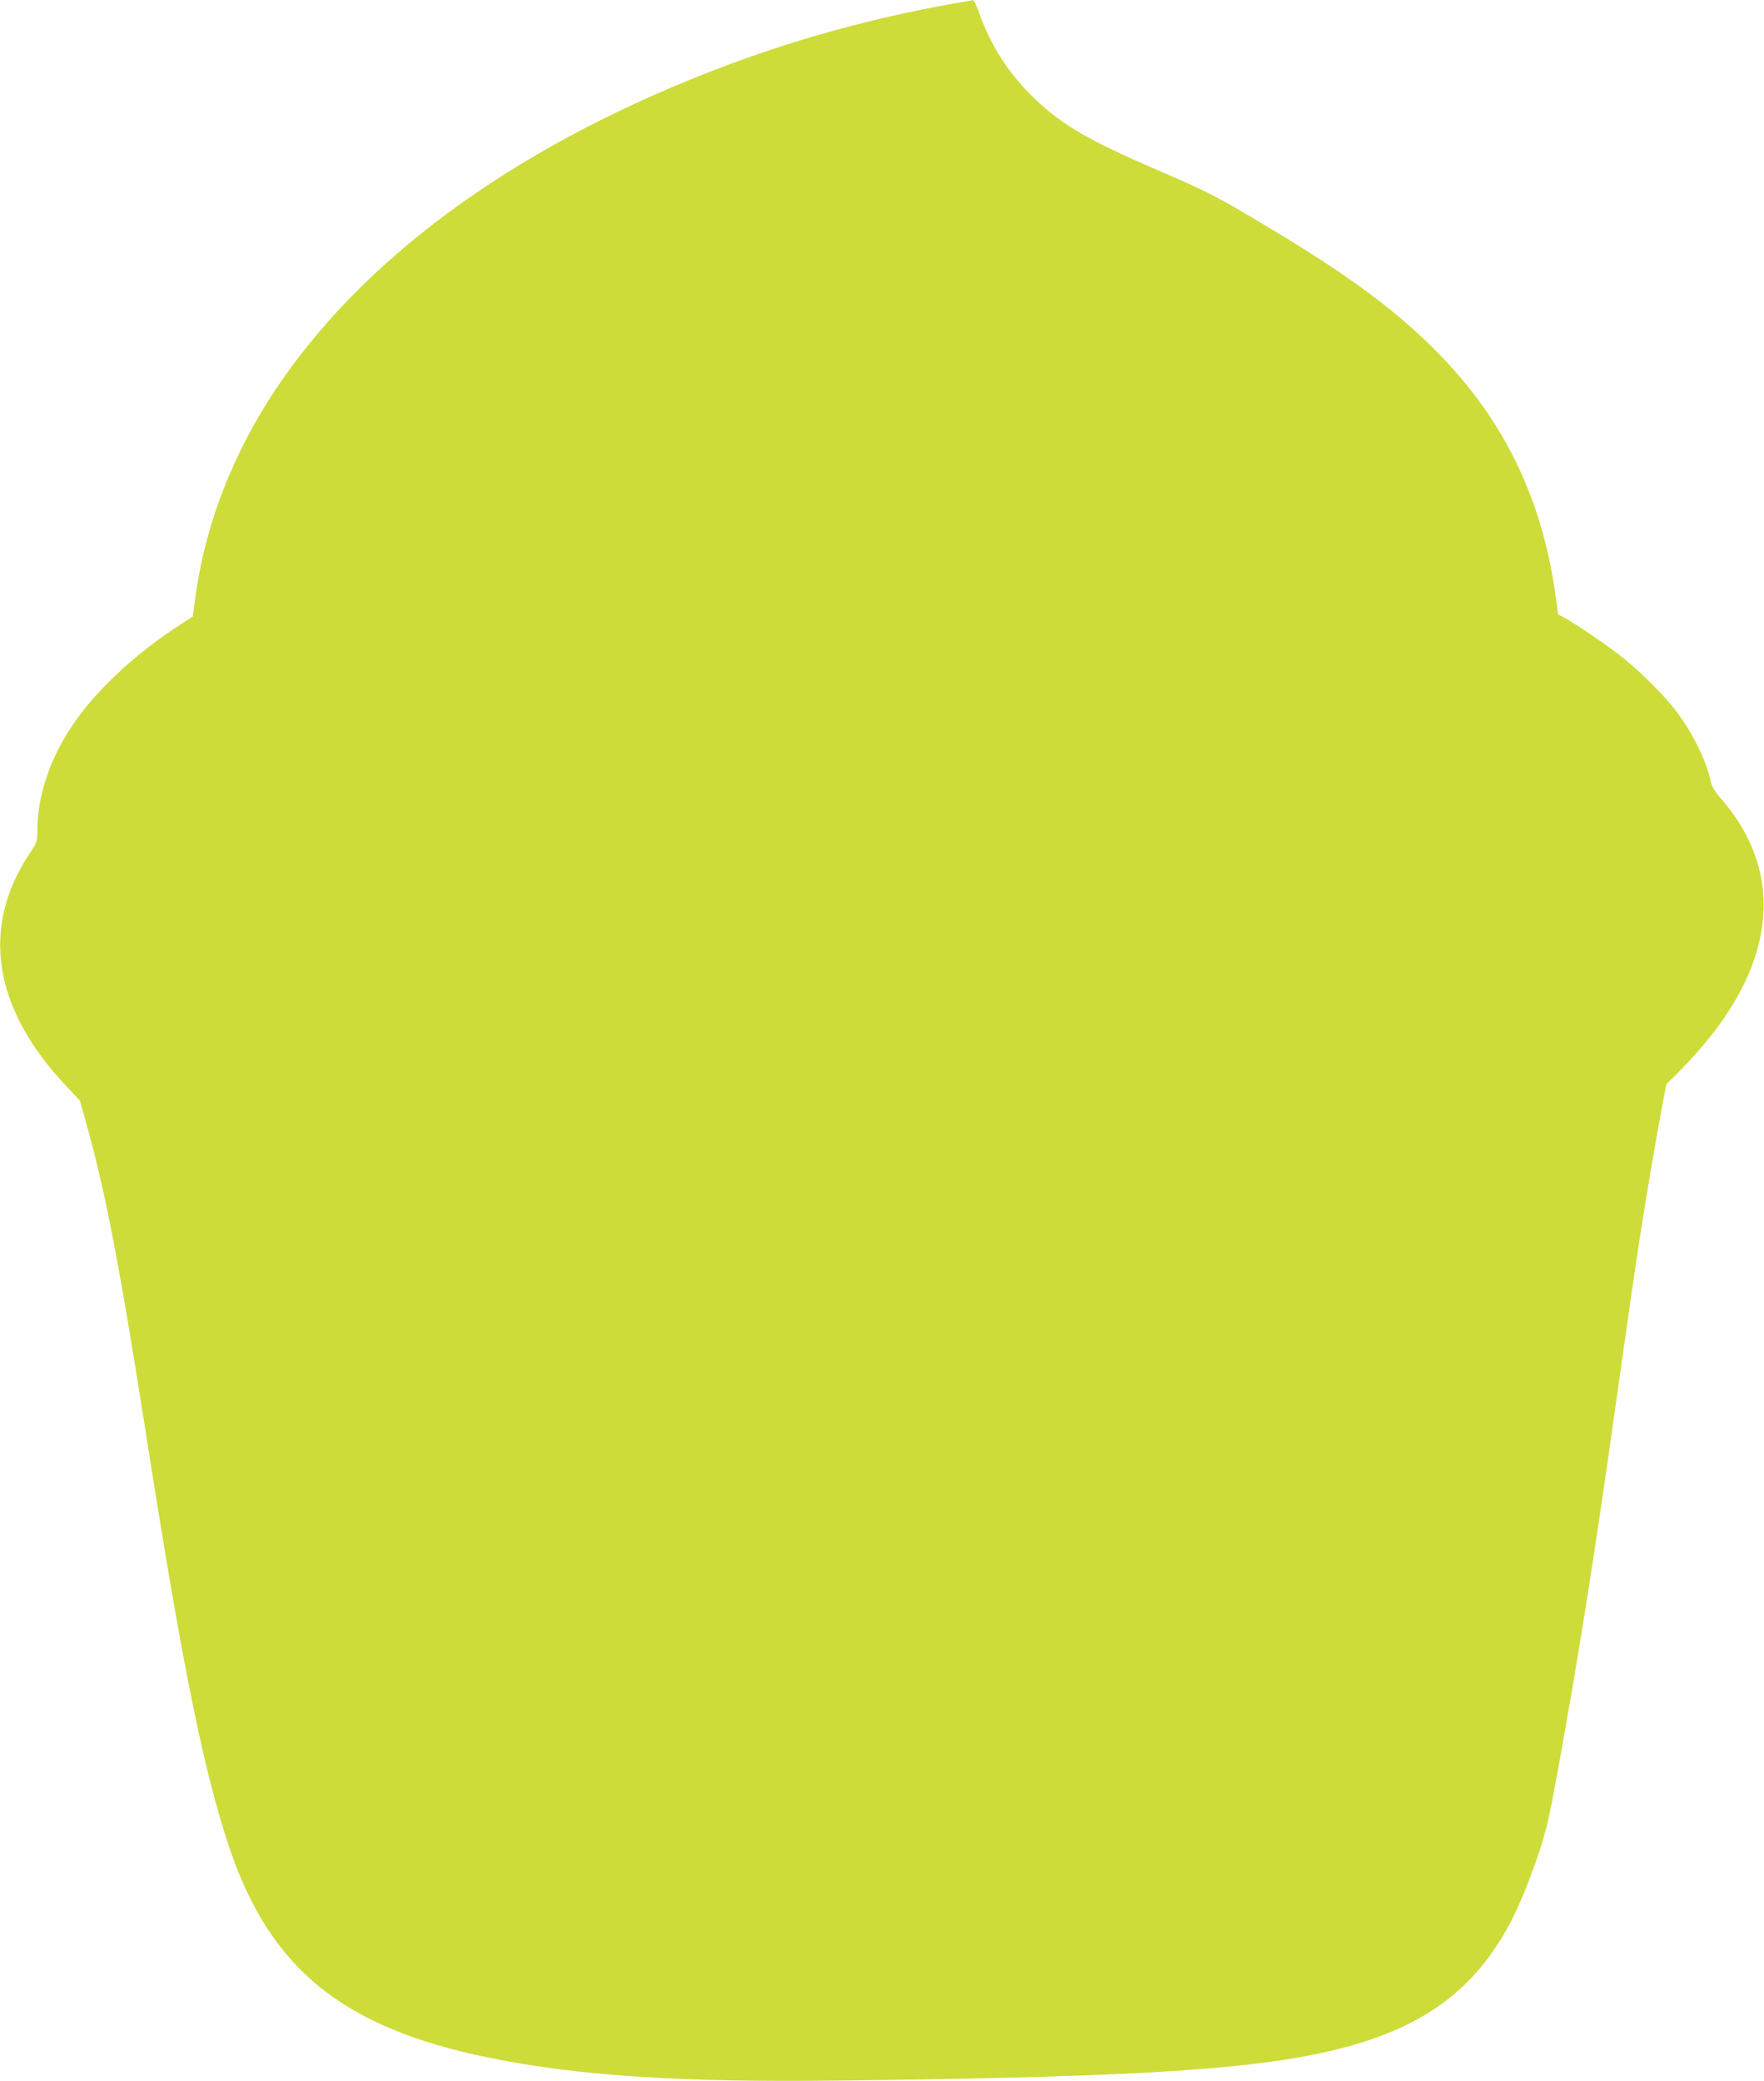
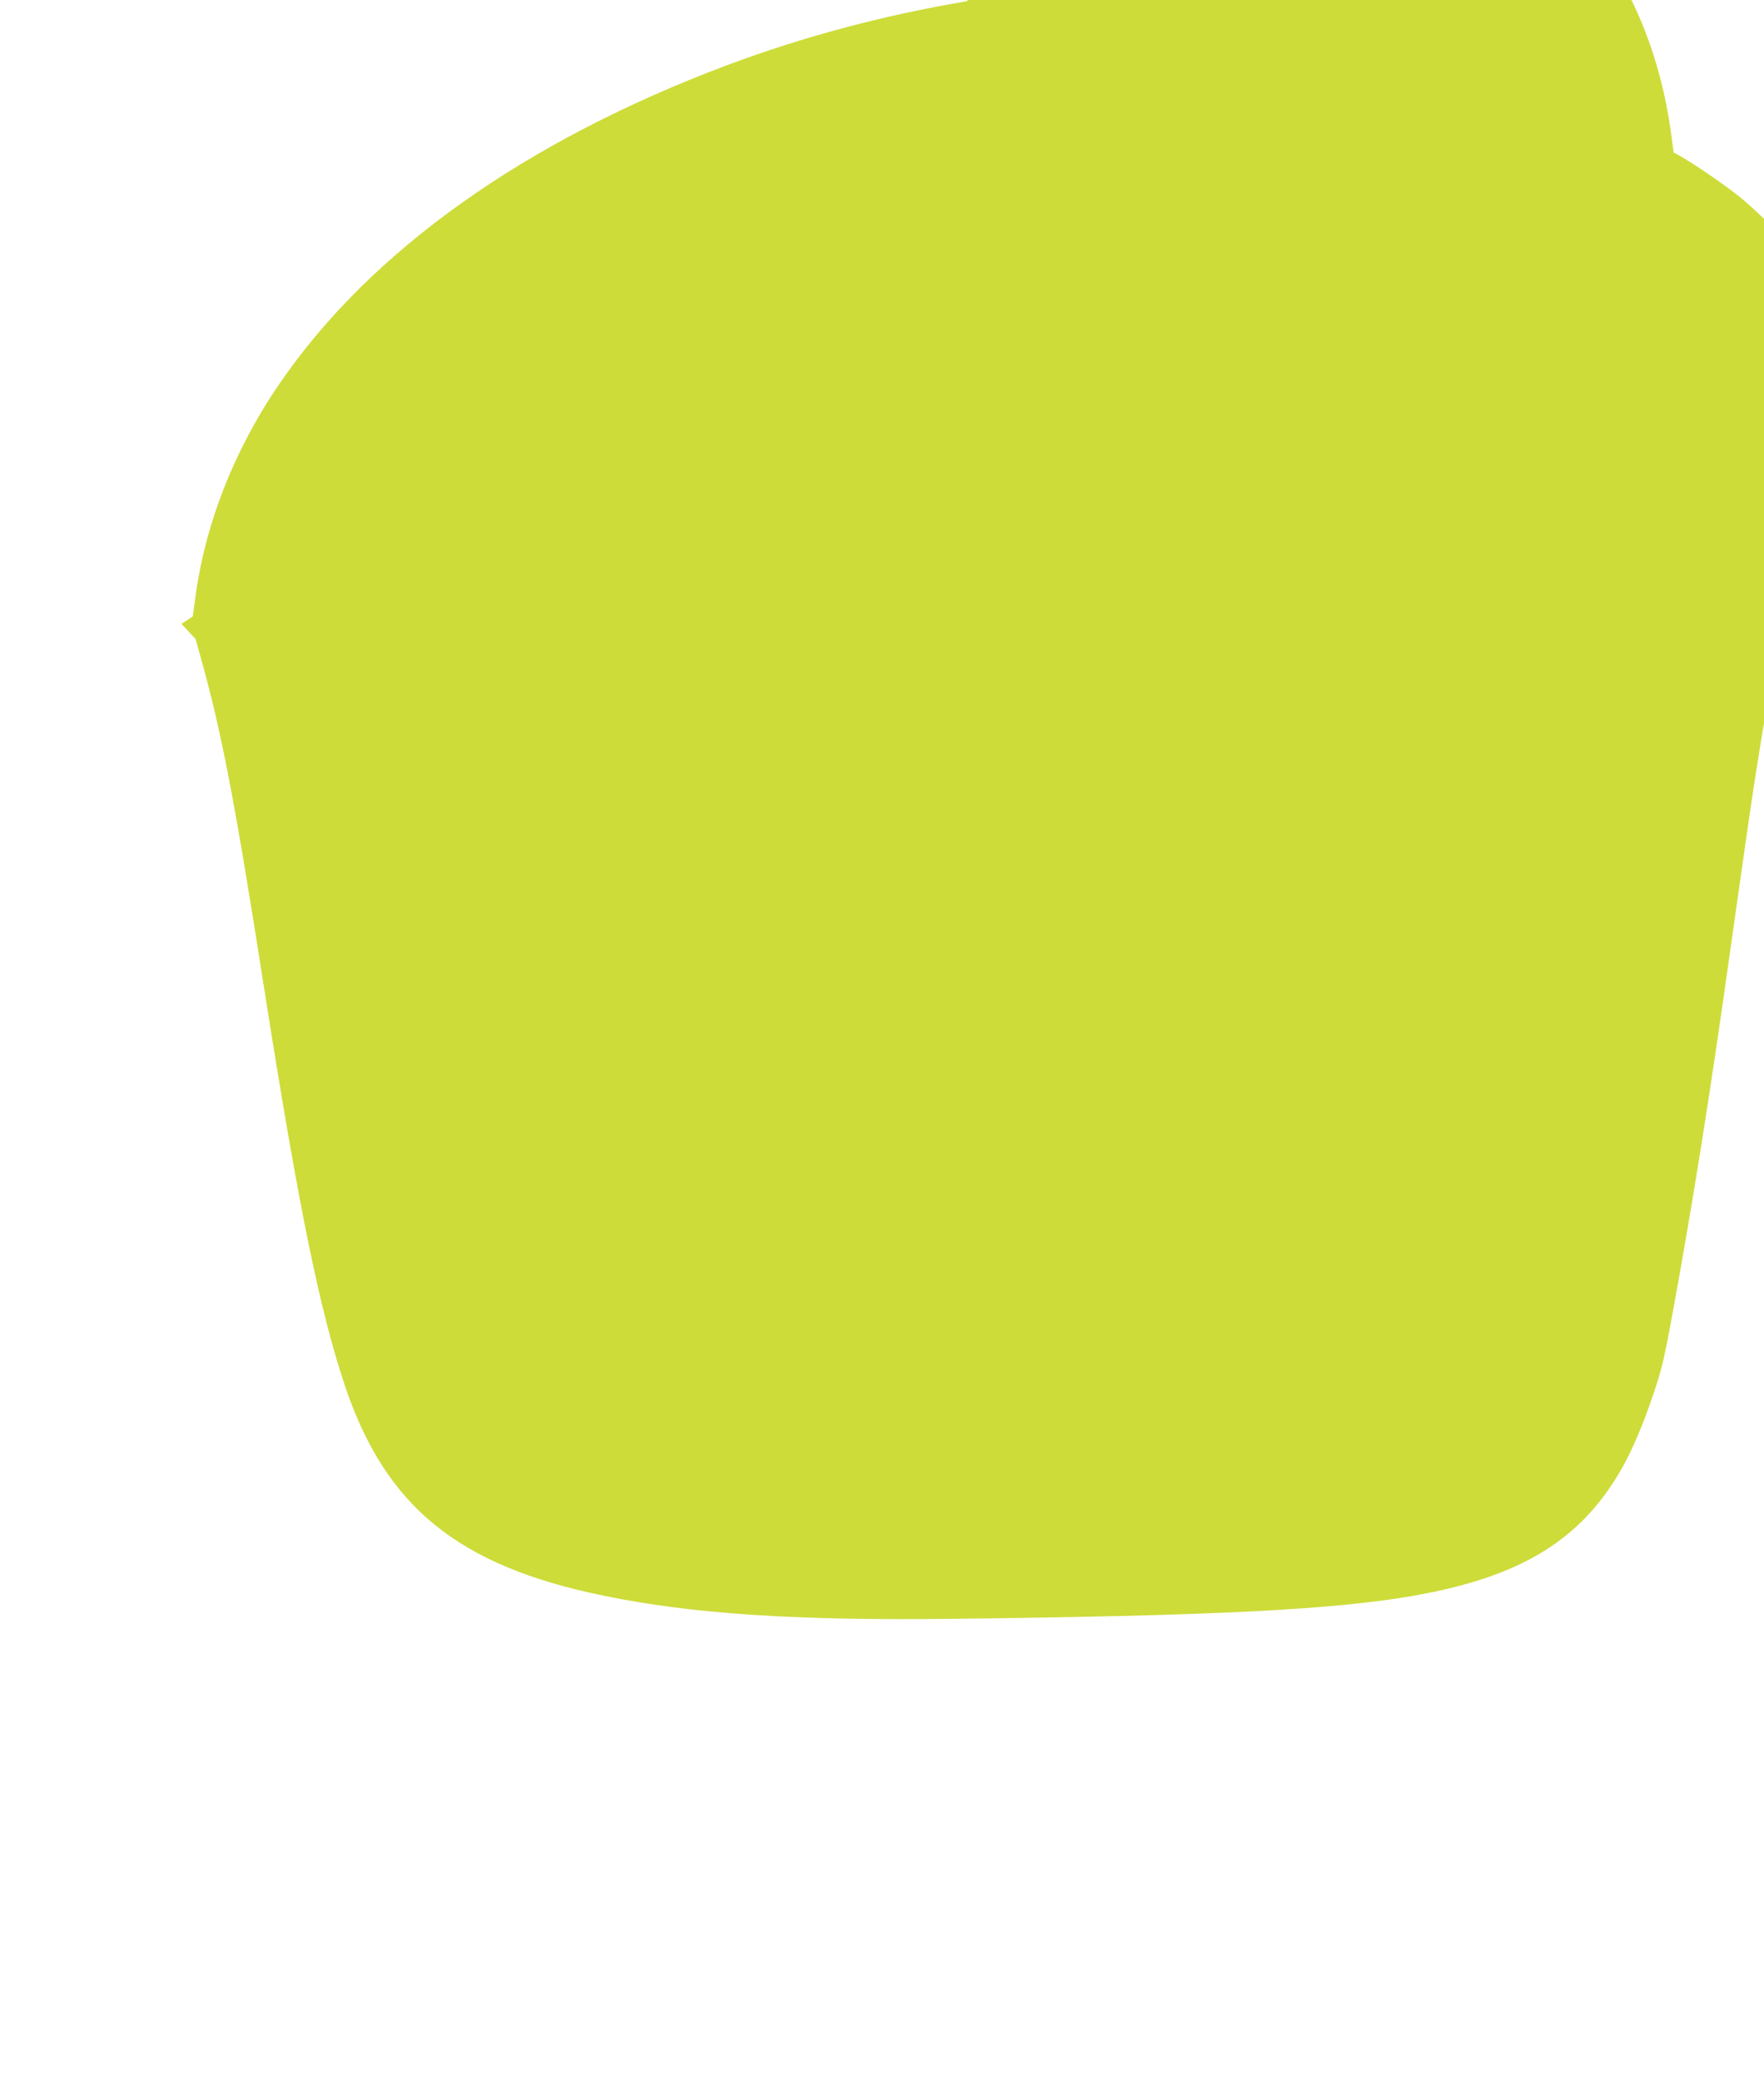
<svg xmlns="http://www.w3.org/2000/svg" version="1.0" width="1085pt" height="1280pt" viewBox="0 0 1085 1280" preserveAspectRatio="xMidYMid meet">
  <g transform="translate(0,1280) scale(0.1,-0.1)" fill="#cddc39" stroke="none">
-     <path d="M5950 12793 c-517 -87 -1007 -218 -1478 -394 -1243 -466 -2195 -1143 -2753 -1959 -282 -412 -461 -871 -520 -1333 l-13 -98 -70 -46 c-284 -182 -534 -416 -678 -635 -132 -199 -208 -428 -208 -629 0 -74 -1 -79 -45 -144 -306 -455 -229 -956 220 -1432 l87 -93 34 -122 c125 -447 209 -883 384 -2003 213 -1356 343 -1997 501 -2469 251 -745 697 -1107 1591 -1290 543 -112 1178 -154 2153 -142 1585 18 2328 55 2824 141 661 115 1033 341 1285 783 65 114 135 279 196 462 51 150 67 221 119 505 127 698 229 1337 361 2280 97 686 107 756 149 1030 46 292 89 547 131 773 l29 153 71 71 c240 240 399 479 475 713 114 353 42 687 -213 977 -37 43 -53 70 -61 108 -26 123 -111 294 -213 429 -66 87 -213 235 -321 322 -95 76 -278 201 -363 249 l-41 22 -12 92 c-82 630 -335 1139 -782 1571 -253 244 -532 446 -1029 742 -280 167 -333 194 -634 324 -431 186 -590 278 -762 442 -155 148 -269 323 -340 524 -16 46 -33 82 -39 82 -5 -1 -21 -4 -35 -6z" />
+     <path d="M5950 12793 c-517 -87 -1007 -218 -1478 -394 -1243 -466 -2195 -1143 -2753 -1959 -282 -412 -461 -871 -520 -1333 l-13 -98 -70 -46 l87 -93 34 -122 c125 -447 209 -883 384 -2003 213 -1356 343 -1997 501 -2469 251 -745 697 -1107 1591 -1290 543 -112 1178 -154 2153 -142 1585 18 2328 55 2824 141 661 115 1033 341 1285 783 65 114 135 279 196 462 51 150 67 221 119 505 127 698 229 1337 361 2280 97 686 107 756 149 1030 46 292 89 547 131 773 l29 153 71 71 c240 240 399 479 475 713 114 353 42 687 -213 977 -37 43 -53 70 -61 108 -26 123 -111 294 -213 429 -66 87 -213 235 -321 322 -95 76 -278 201 -363 249 l-41 22 -12 92 c-82 630 -335 1139 -782 1571 -253 244 -532 446 -1029 742 -280 167 -333 194 -634 324 -431 186 -590 278 -762 442 -155 148 -269 323 -340 524 -16 46 -33 82 -39 82 -5 -1 -21 -4 -35 -6z" />
  </g>
</svg>